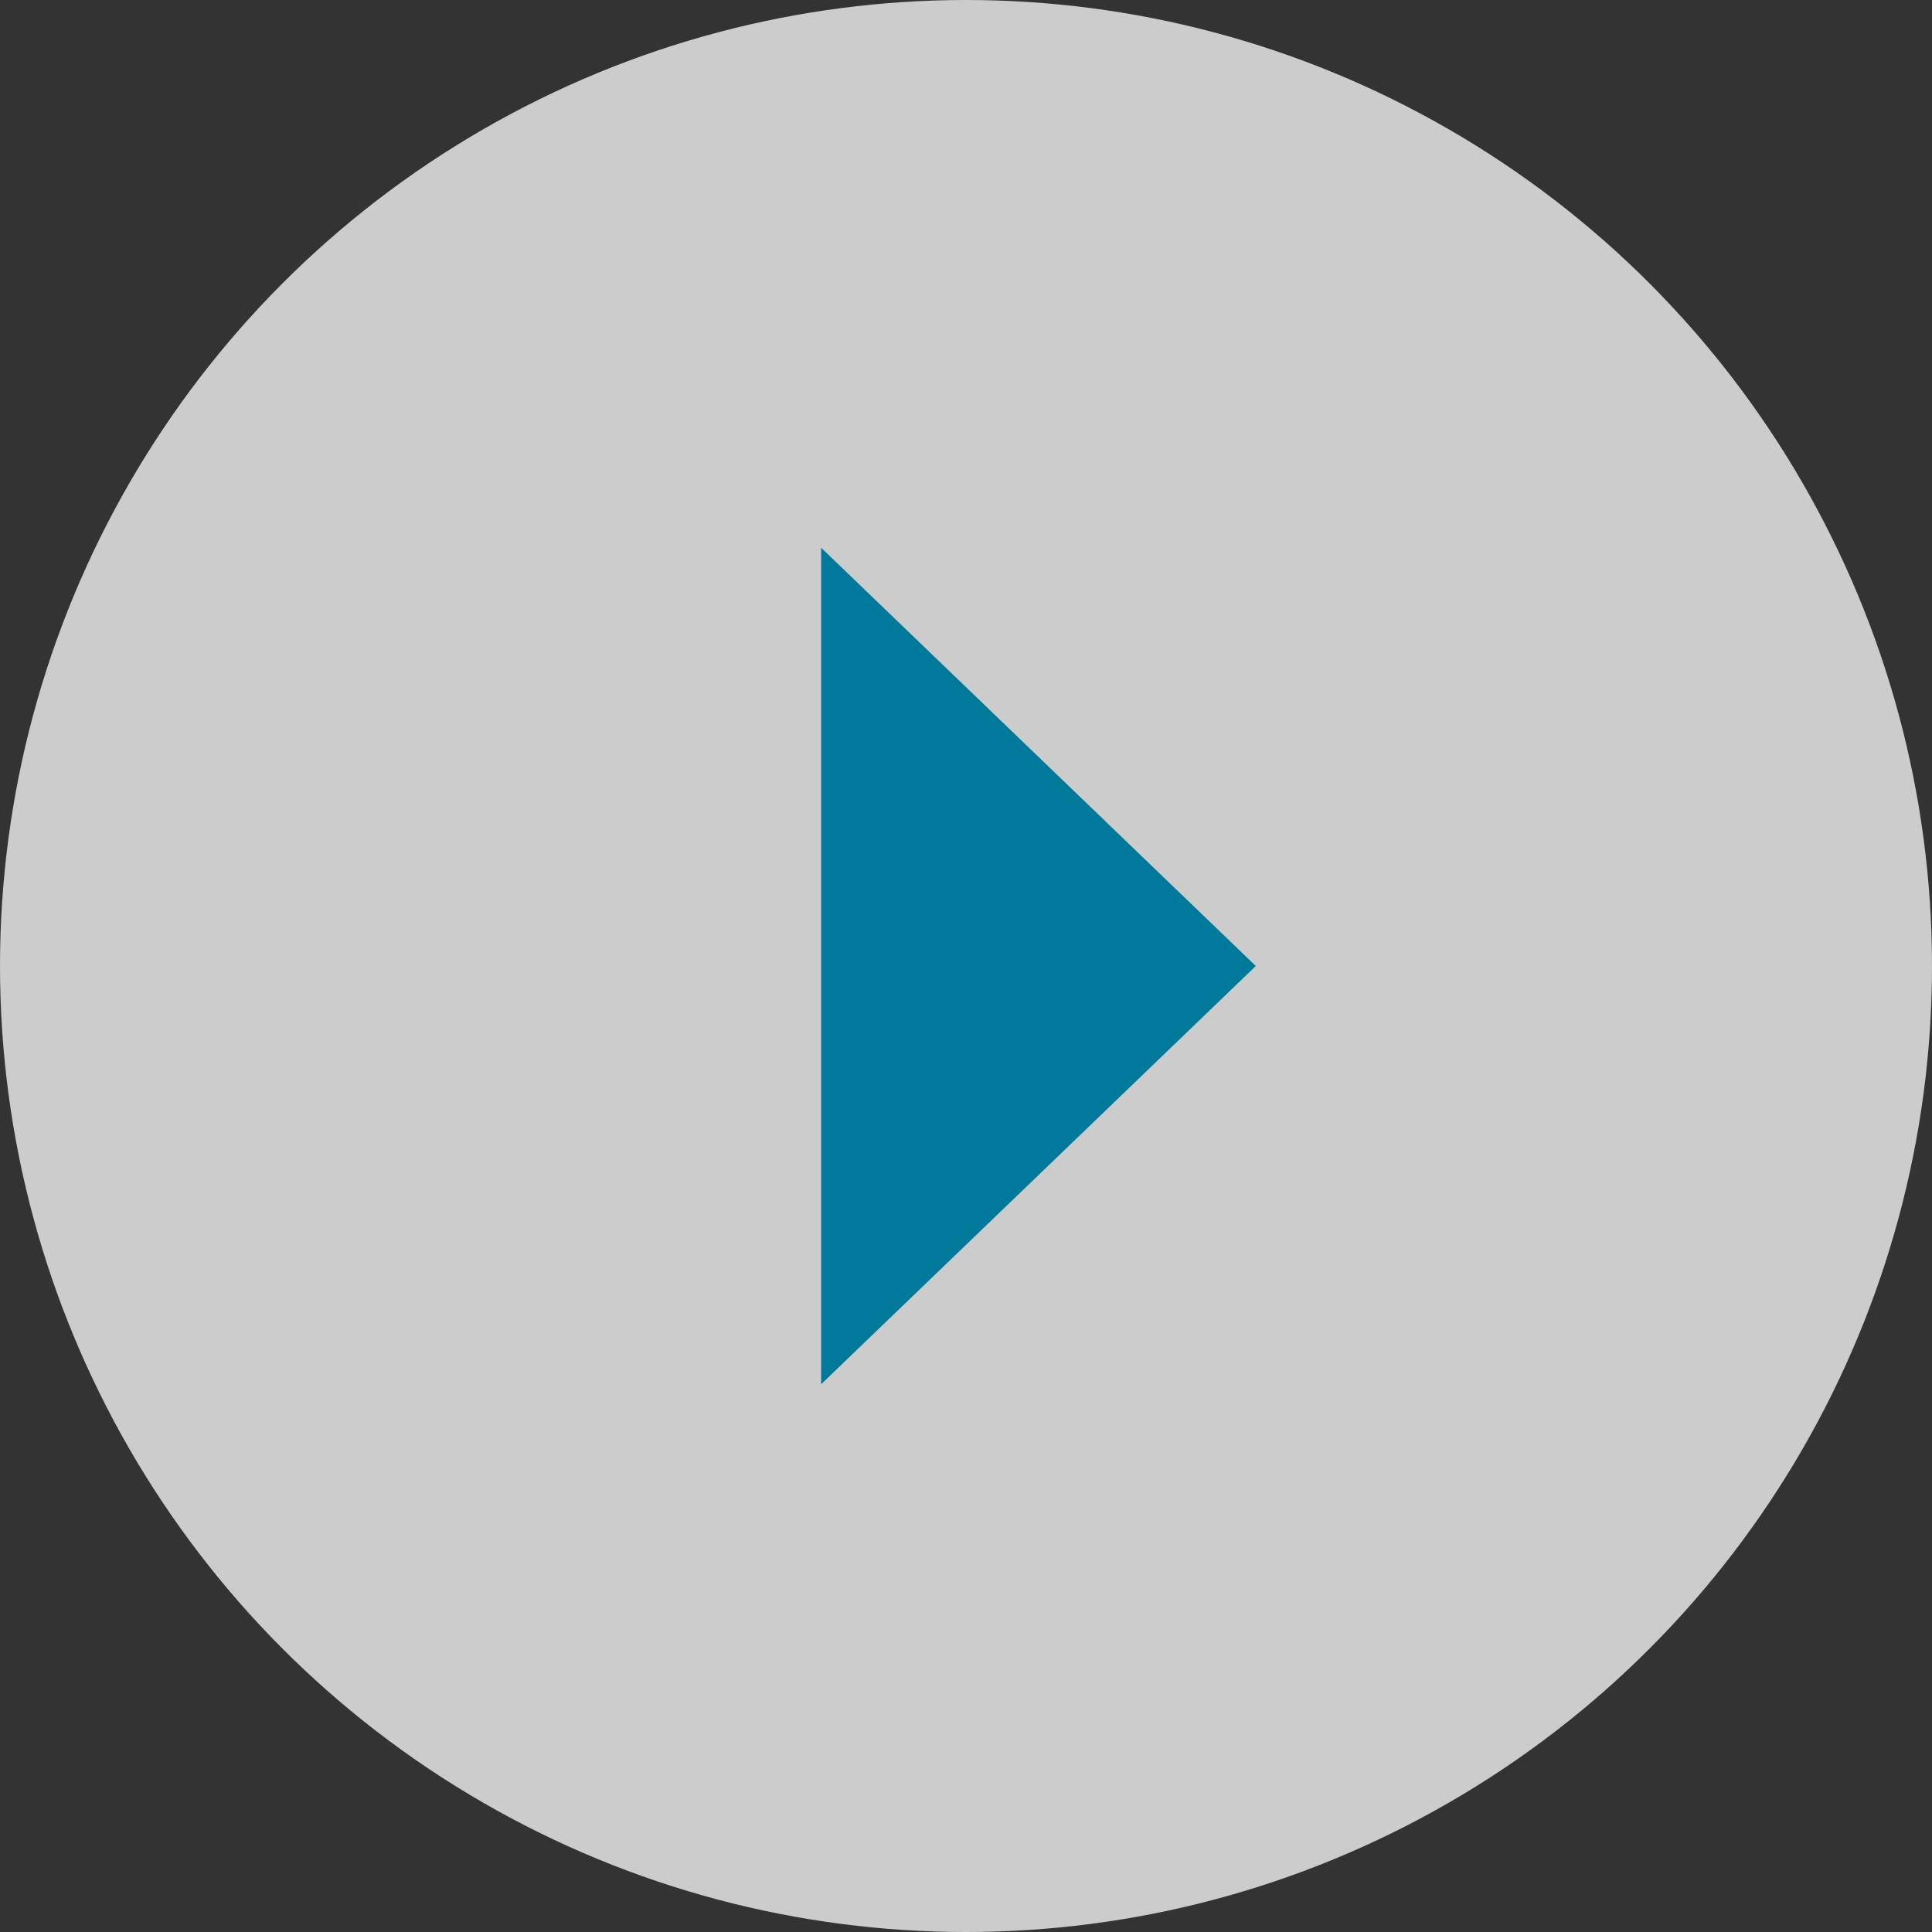
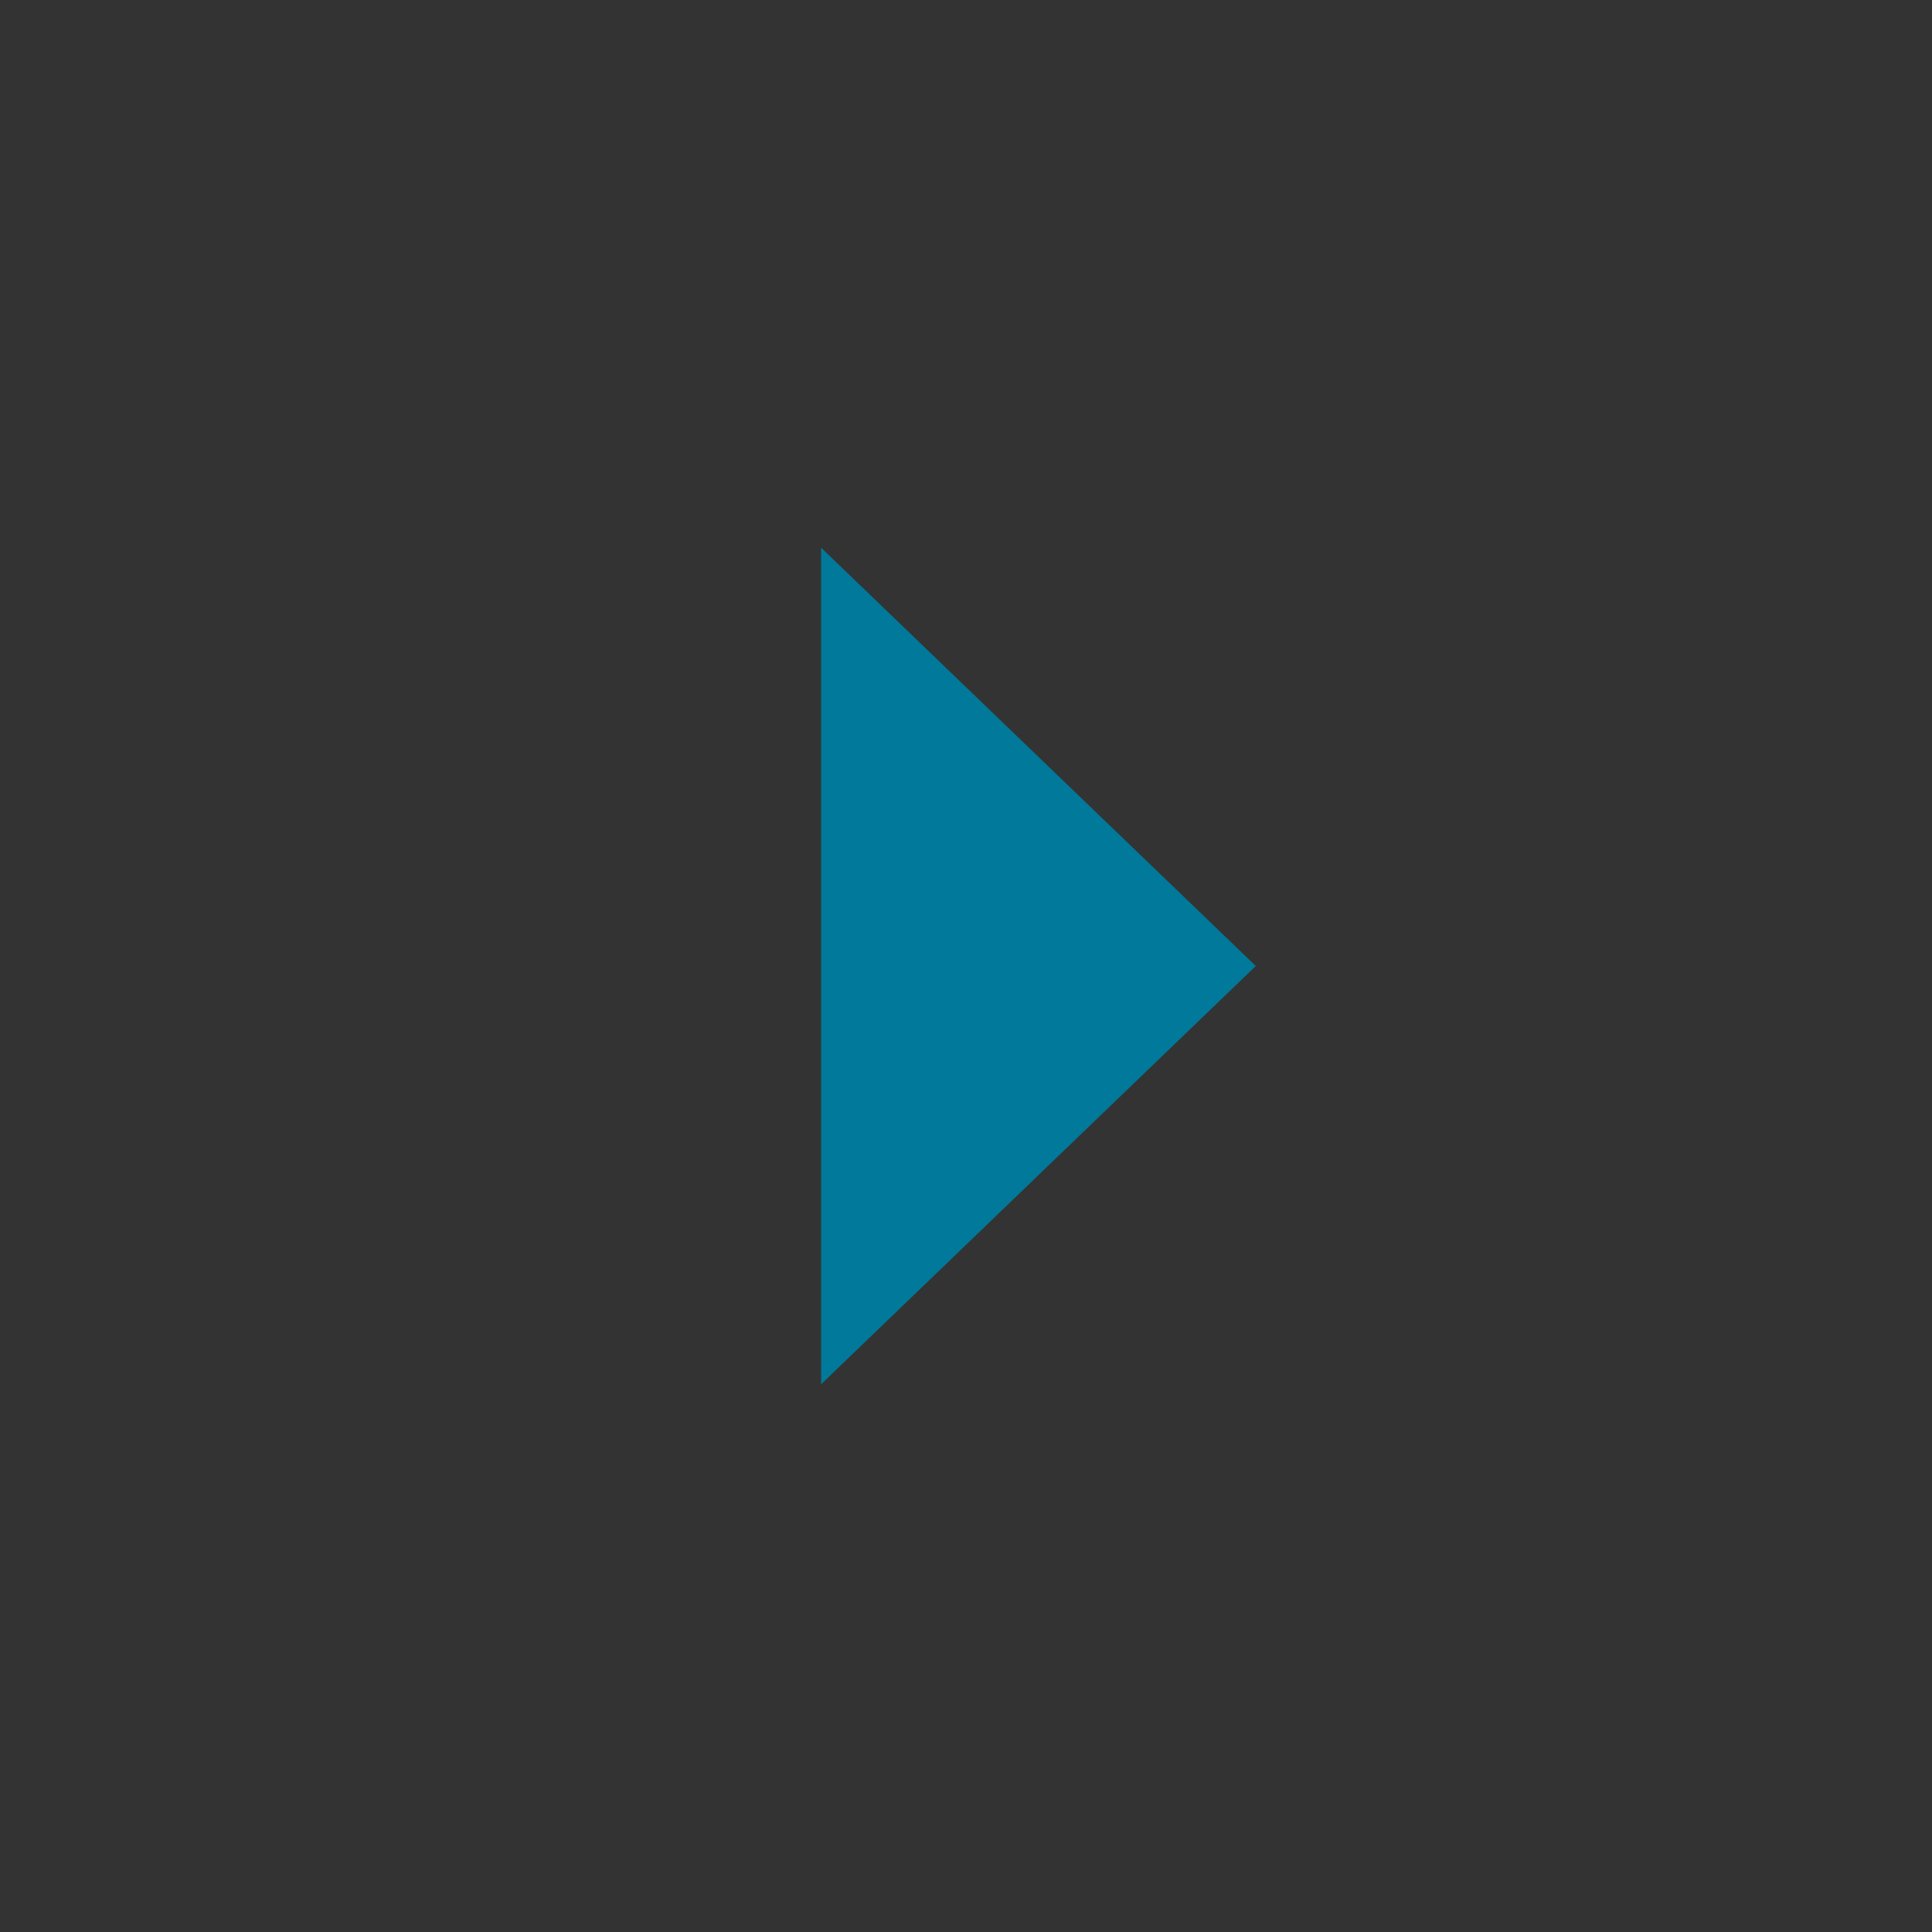
<svg xmlns="http://www.w3.org/2000/svg" fill="none" height="80" viewBox="0 0 80 80" width="80">
  <rect x="0" y="0" width="80" height="80" fill="#333333" stroke="none" />
-   <circle cx="40" cy="40" fill="#fff" fill-opacity=".75" r="40" />
  <path d="m52 40-18 17.32v-34.641z" fill="#00799a" />
</svg>